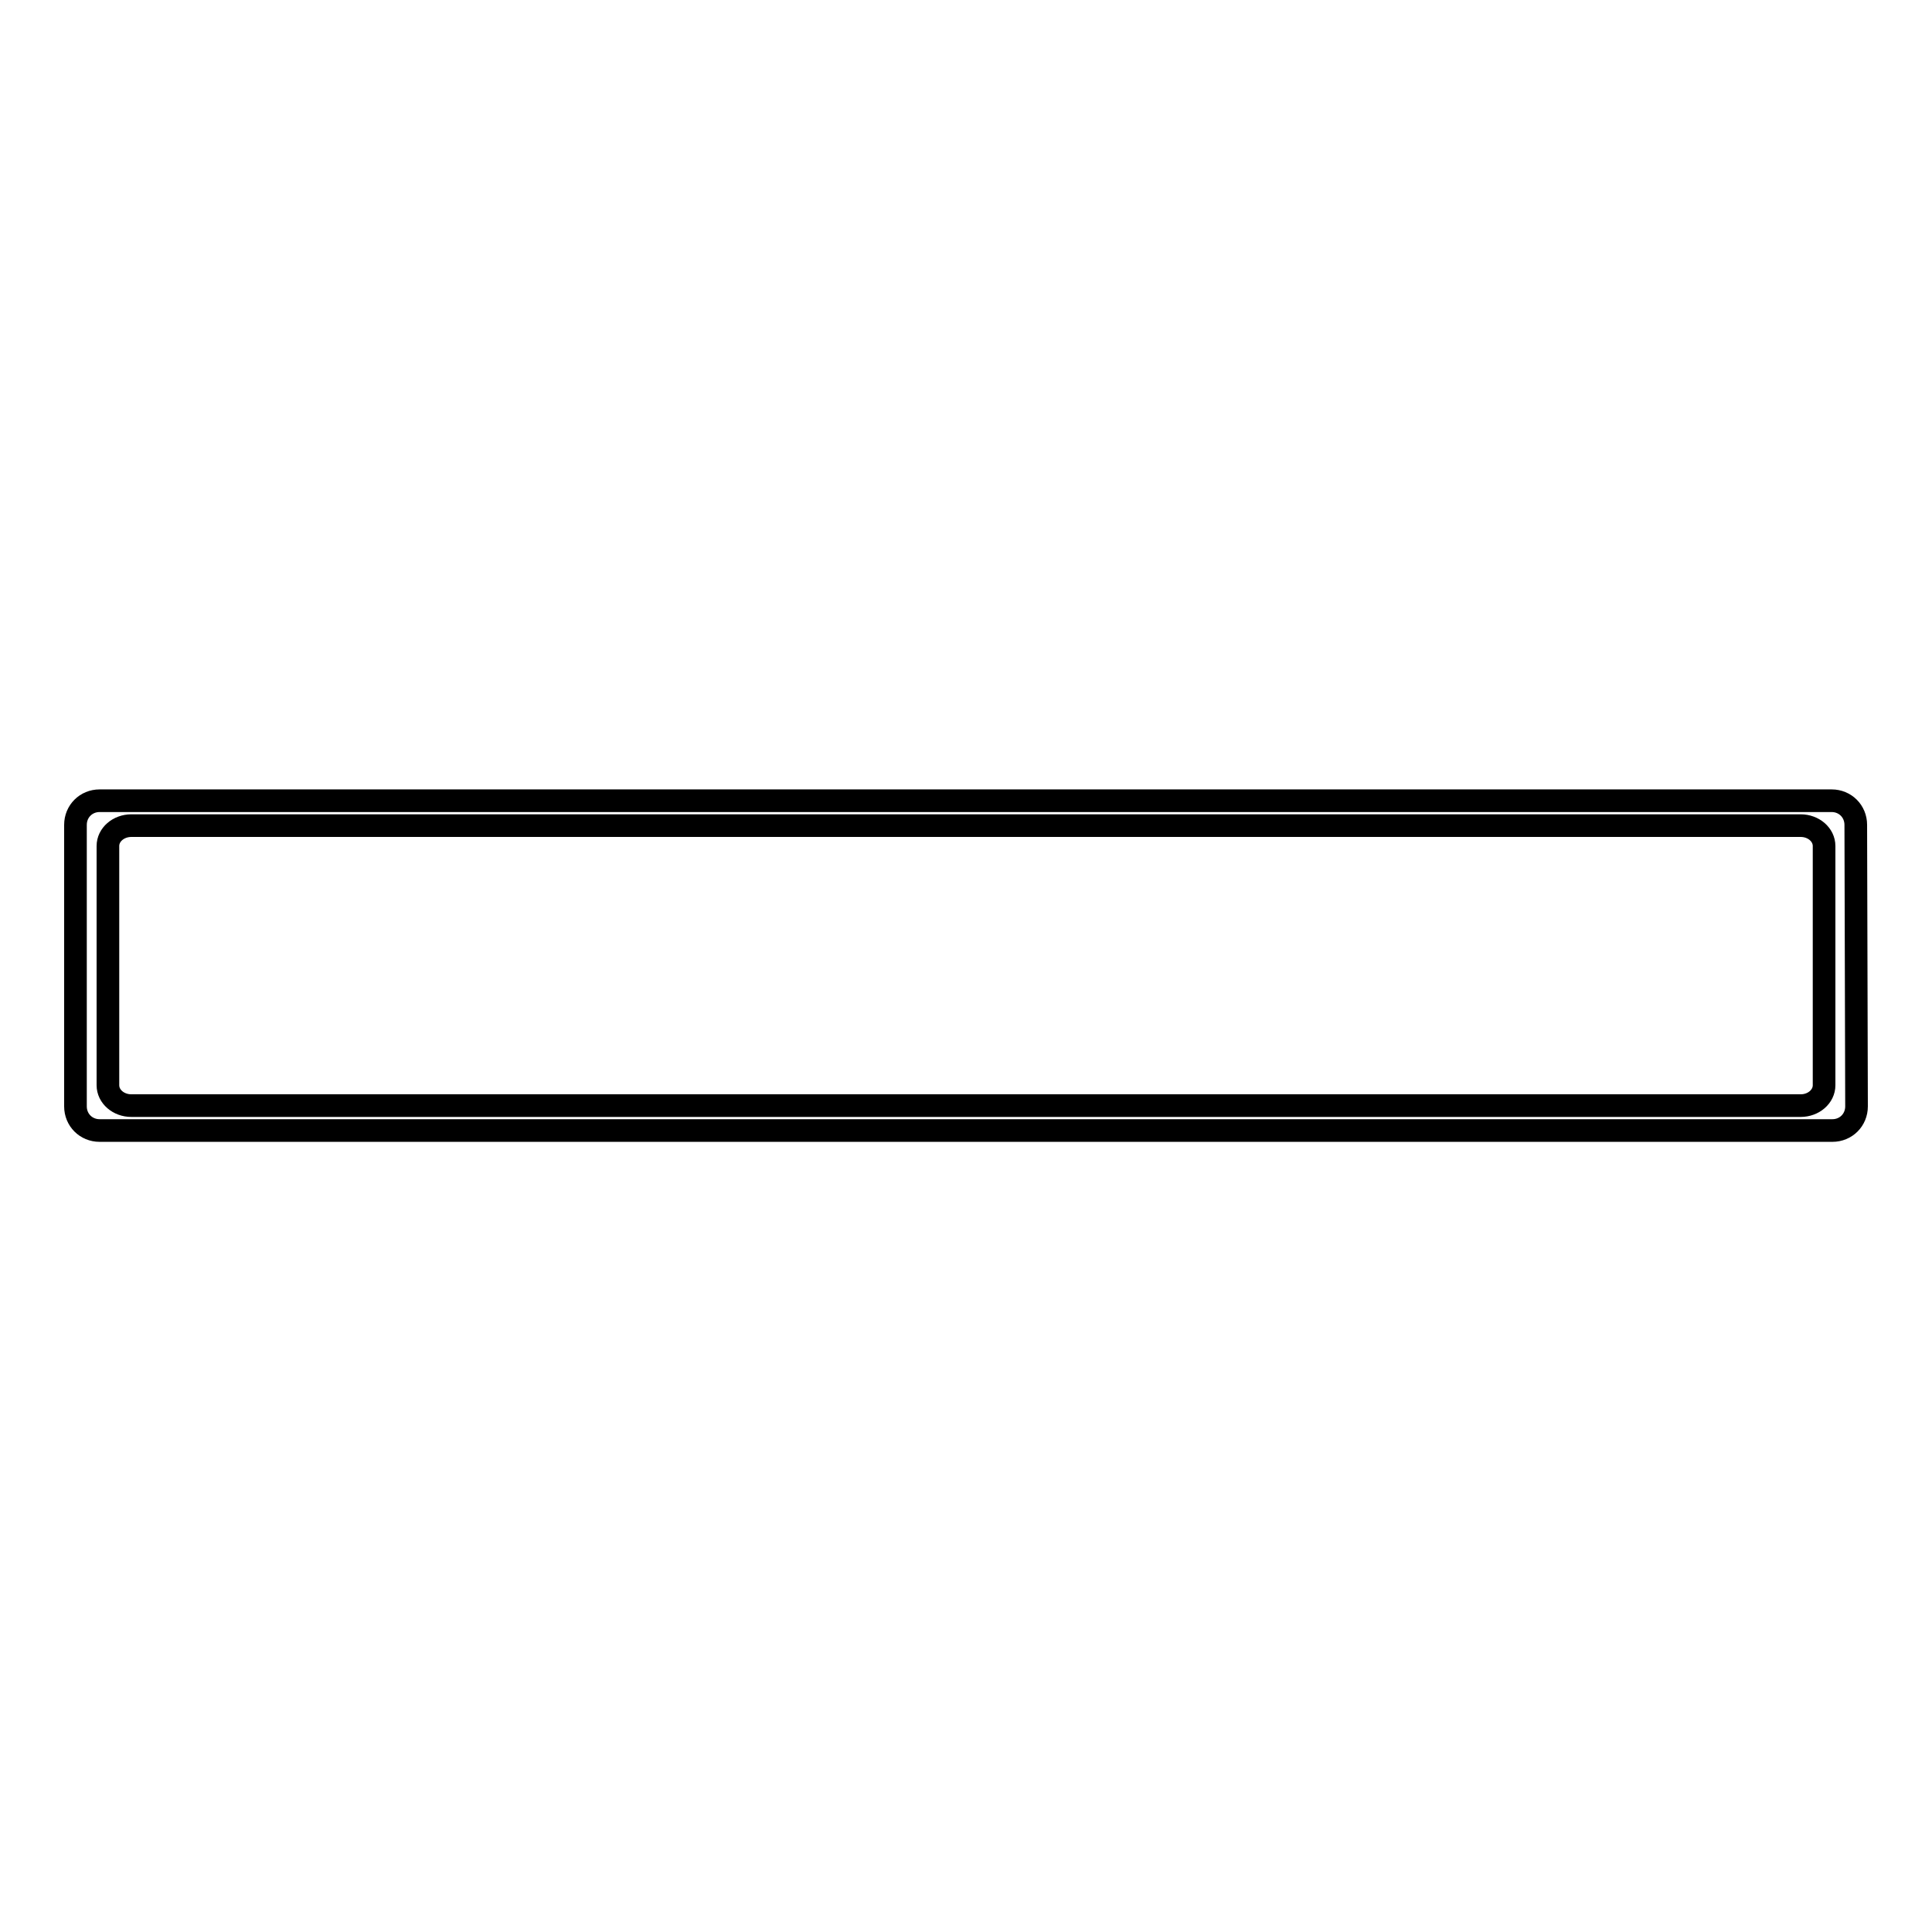
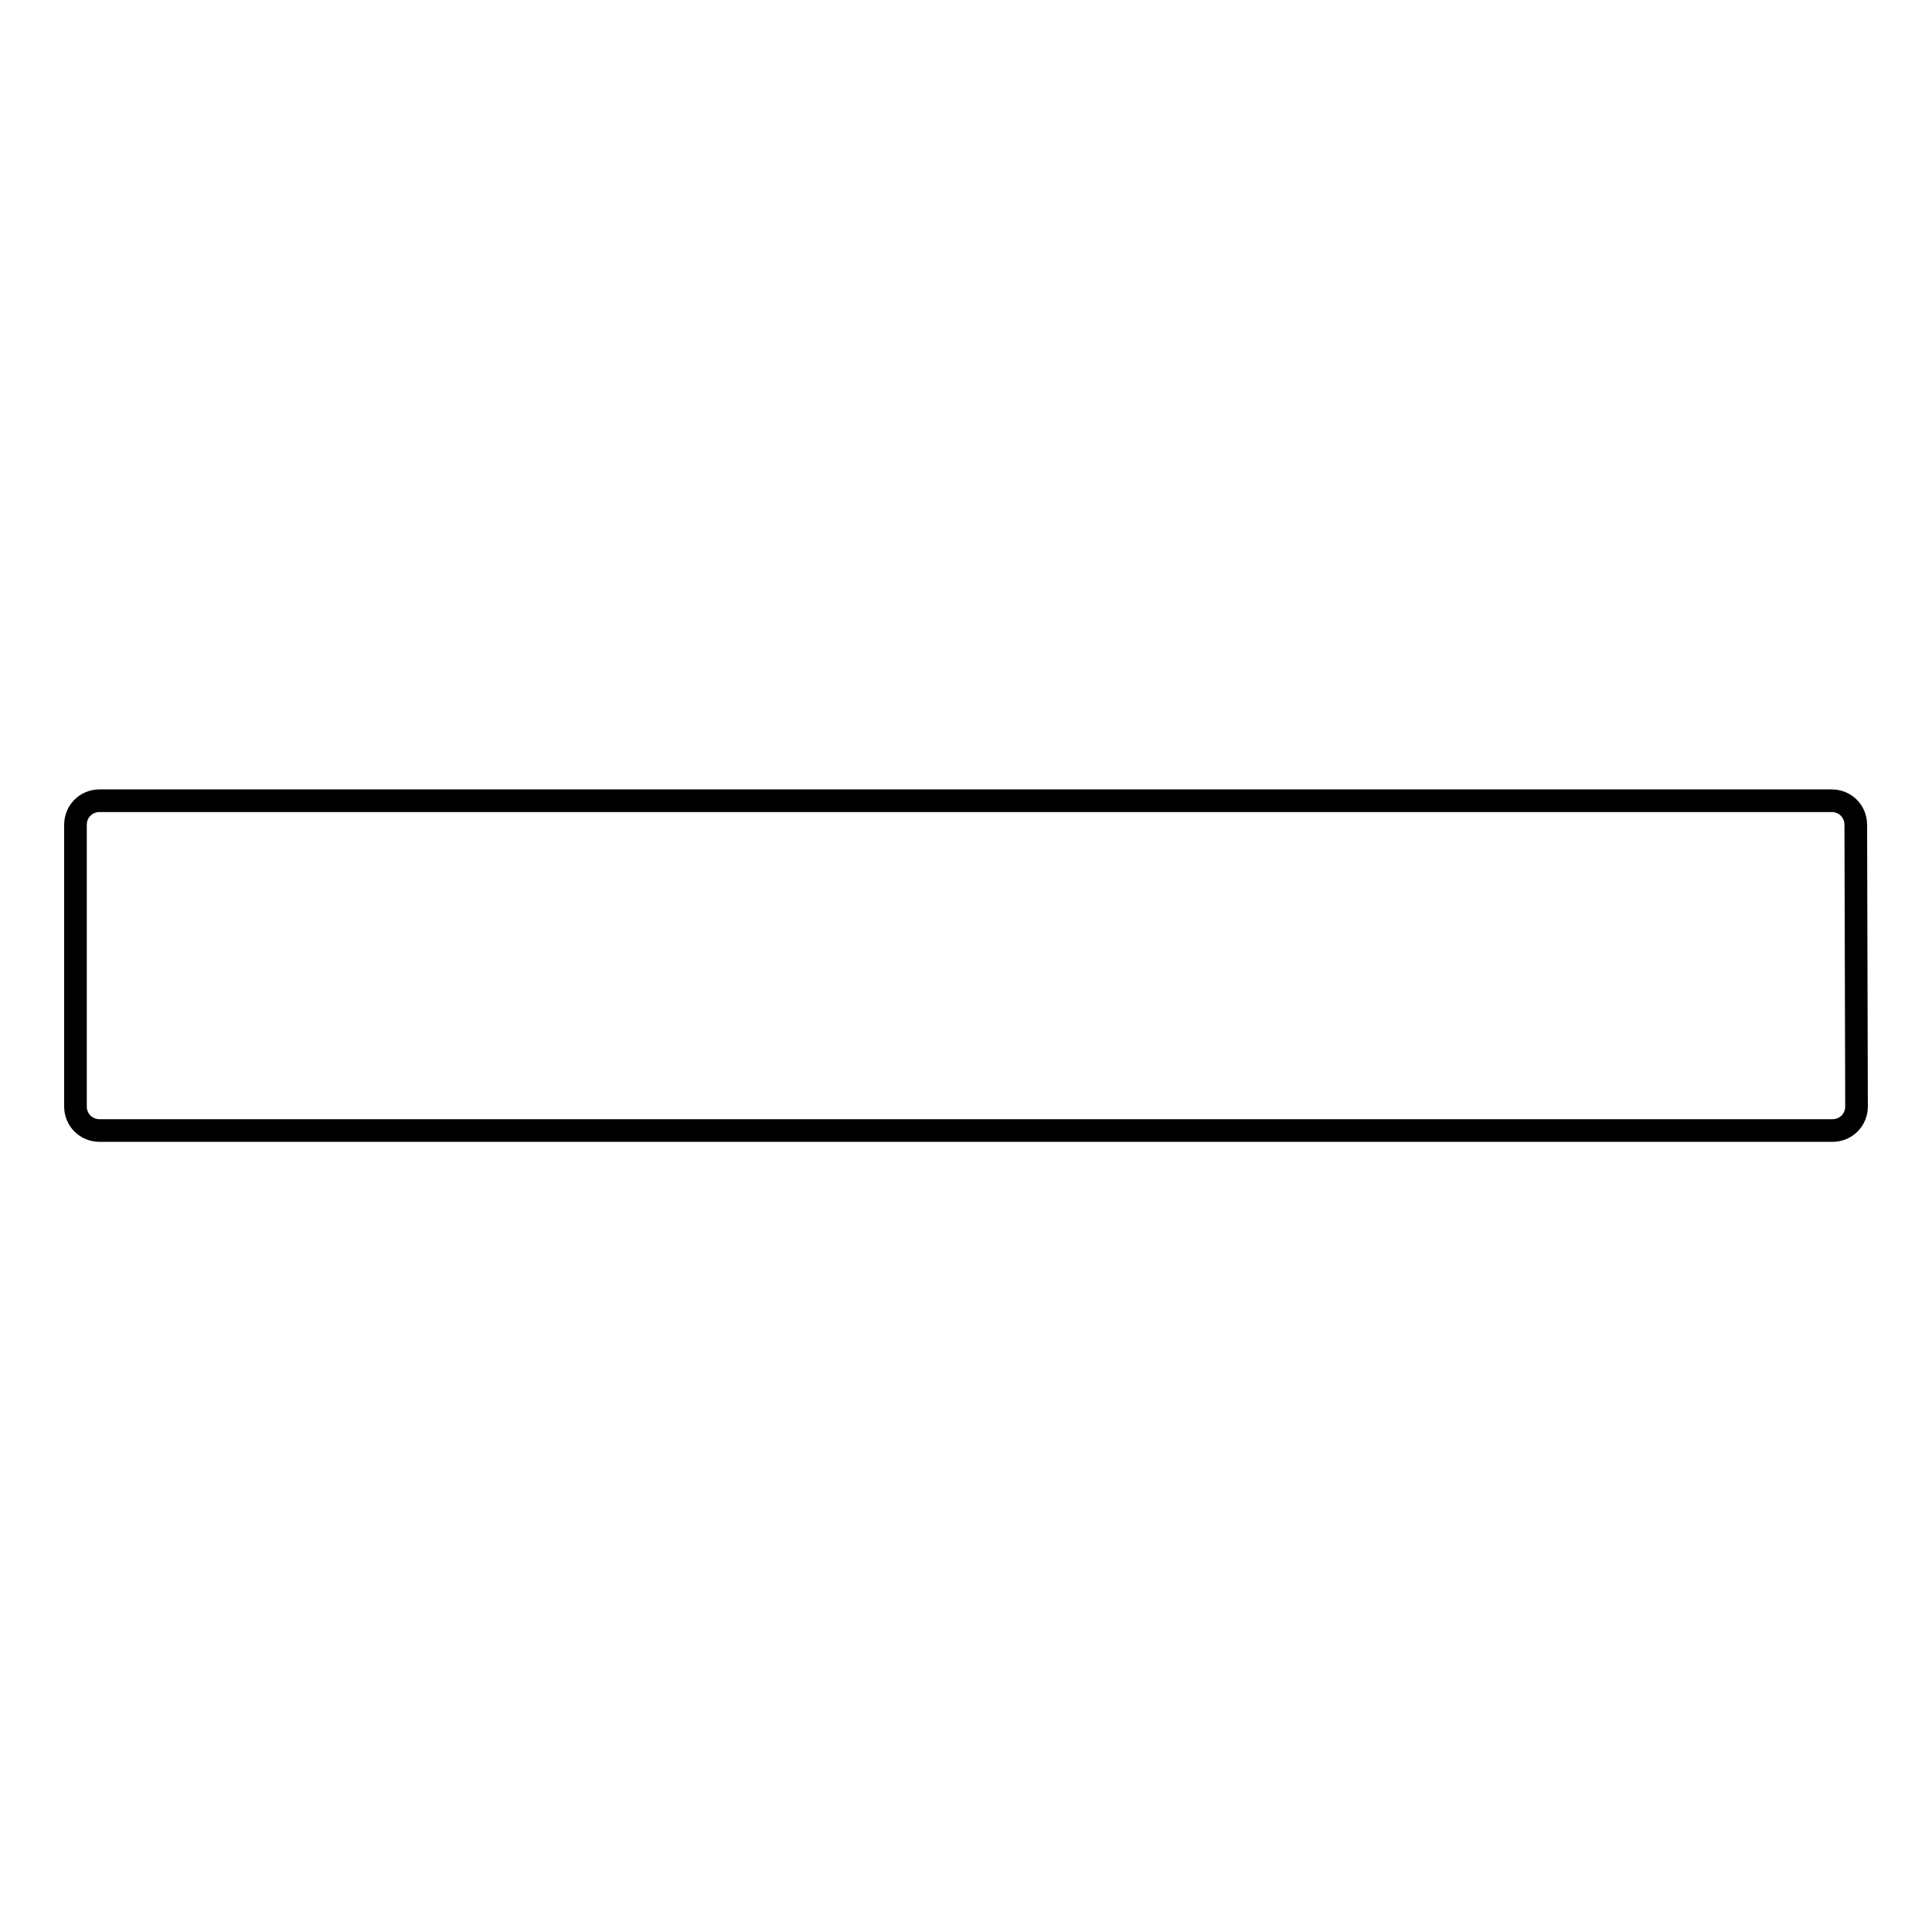
<svg xmlns="http://www.w3.org/2000/svg" version="1.1" x="0px" y="0px" viewBox="0 0 256 256" enable-background="new 0 0 256 256" xml:space="preserve">
  <g>
    <g>
      <path stroke-width="3" fill-opacity="0" stroke="#000000" d="M246,146.6c0,1.8-1.4,3.2-3.2,3.2H13.2c-1.8,0-3.2-1.4-3.2-3.2v-37.3c0-1.8,1.4-3.2,3.2-3.2h229.5c1.8,0,3.2,1.4,3.2,3.2L246,146.6L246,146.6z" />
-       <path stroke-width="3" fill-opacity="0" stroke="#000000" d="M241.7,143.8c0,1.5-1.4,2.7-3.1,2.7H17.4c-1.7,0-3.1-1.2-3.1-2.7v-31.7c0-1.5,1.4-2.7,3.1-2.7h221.2c1.7,0,3.1,1.2,3.1,2.7V143.8L241.7,143.8z" />
    </g>
  </g>
</svg>